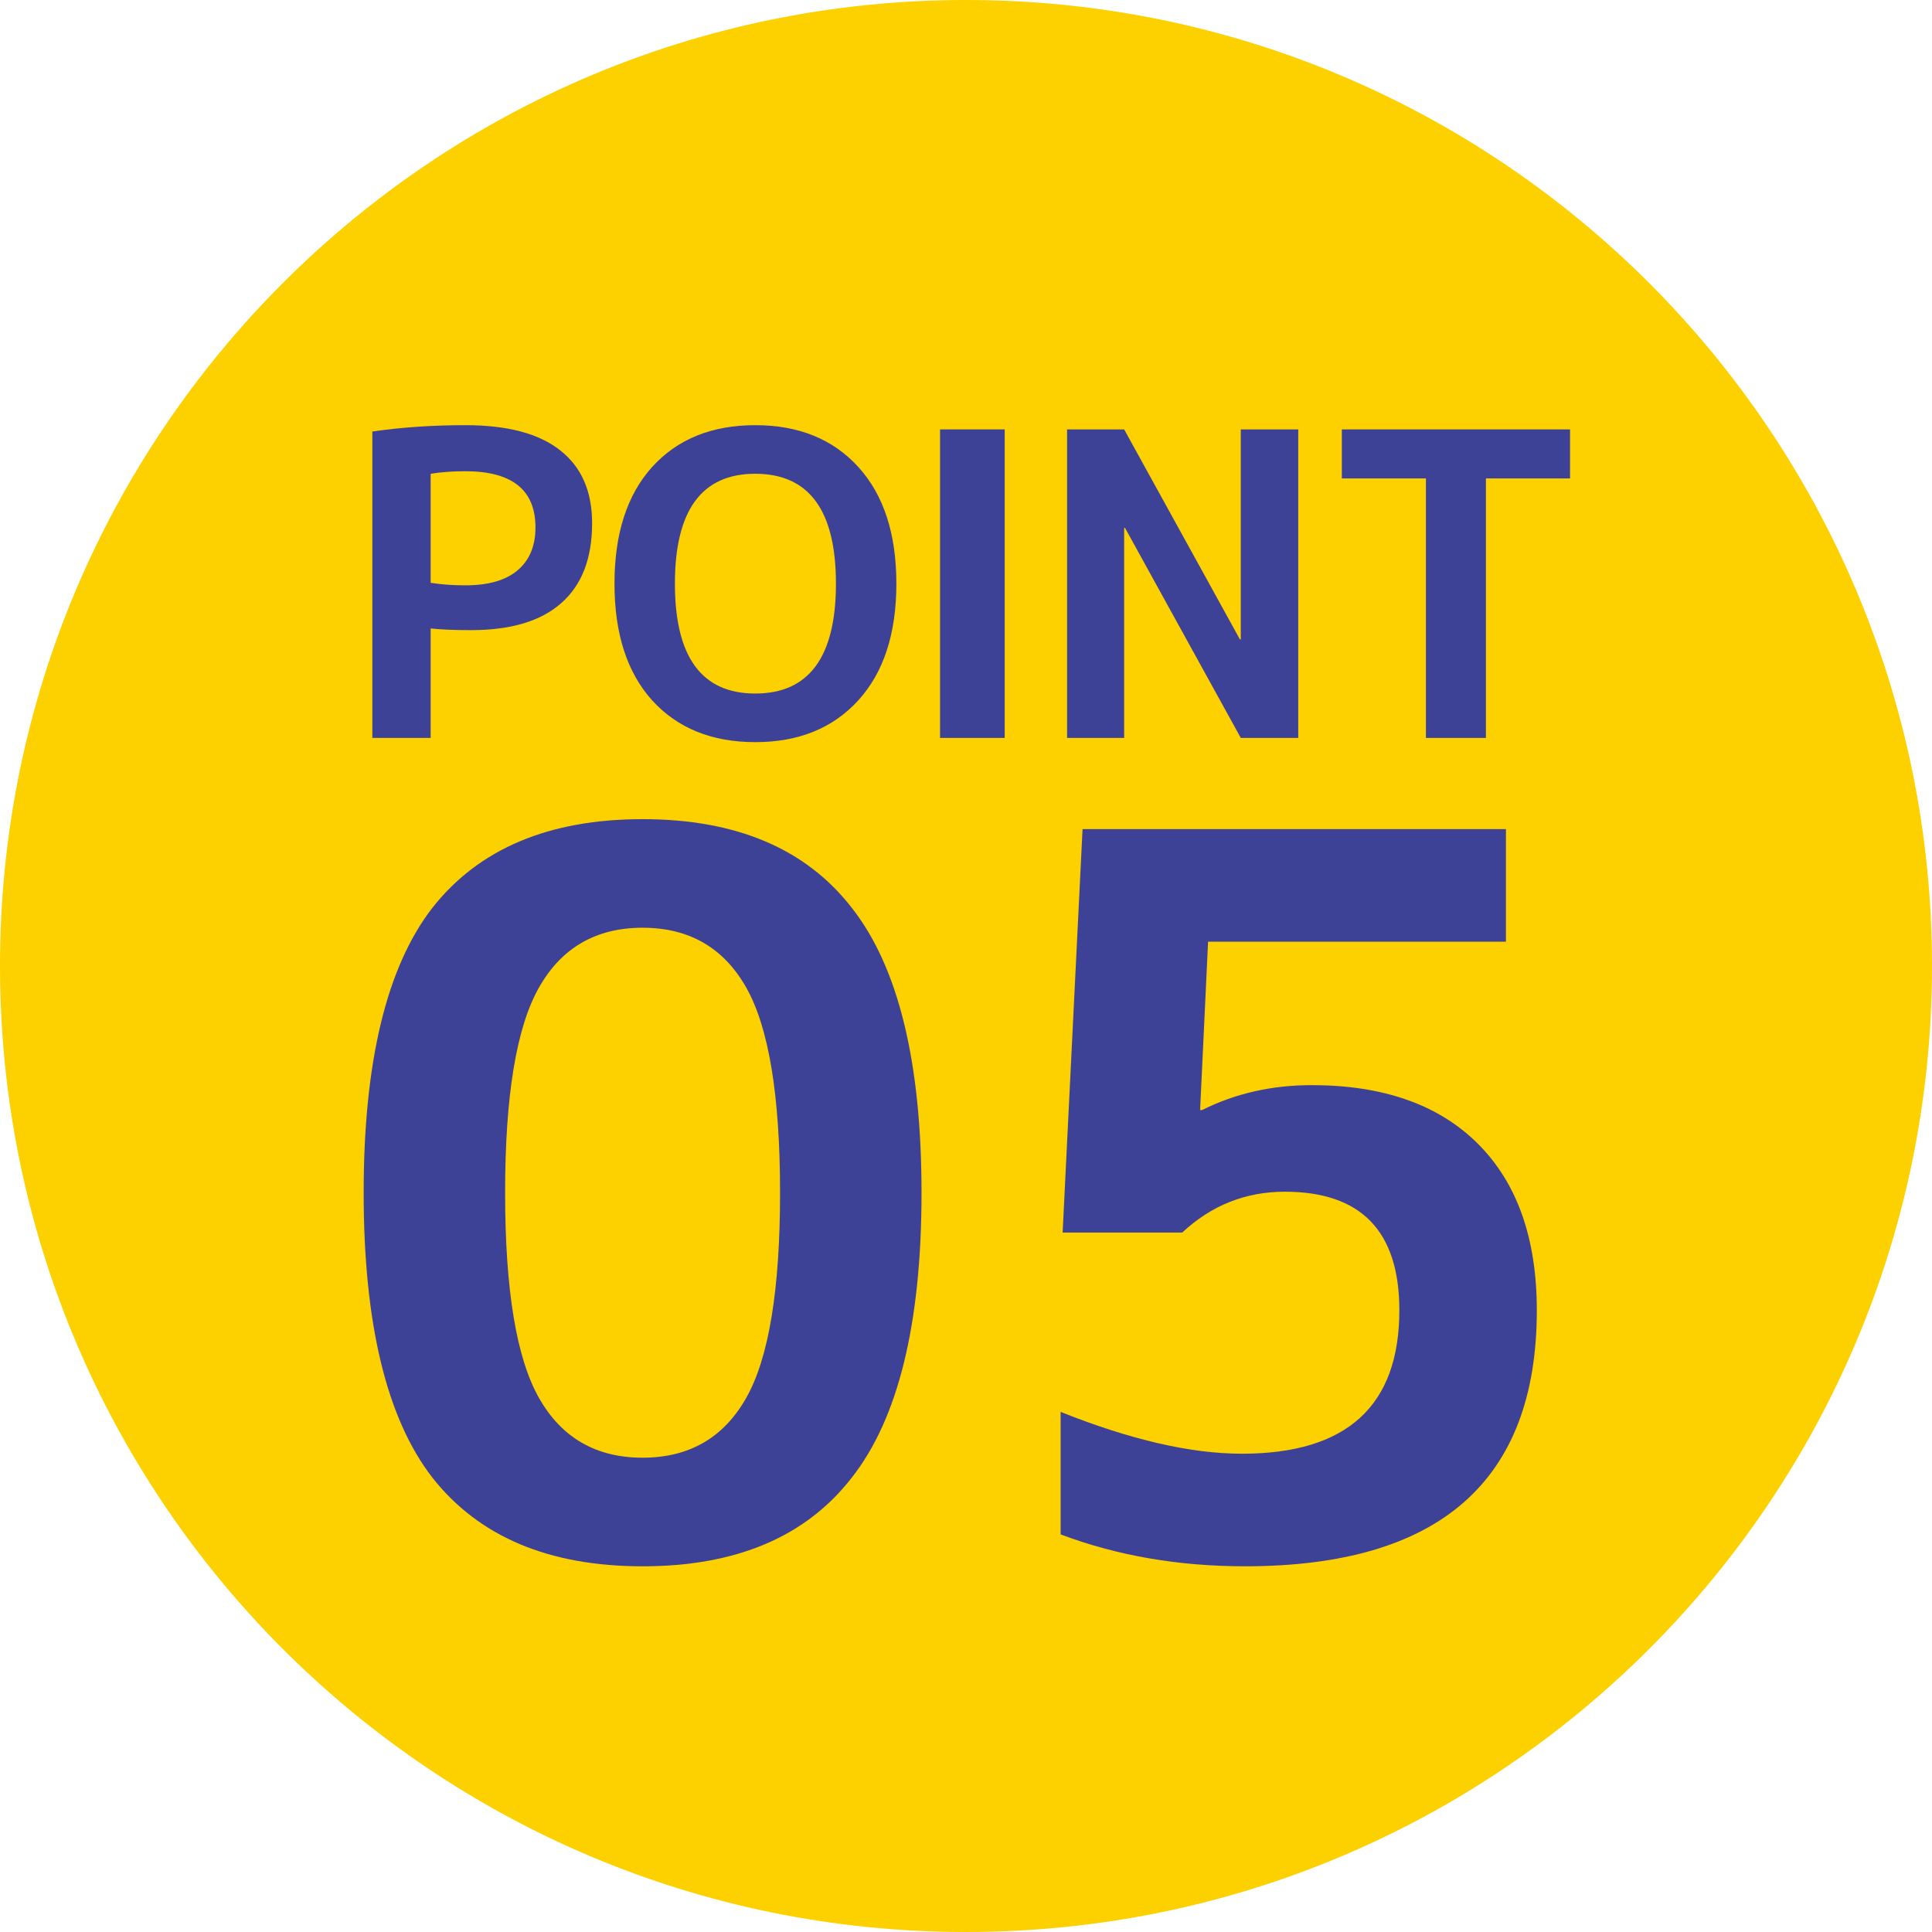
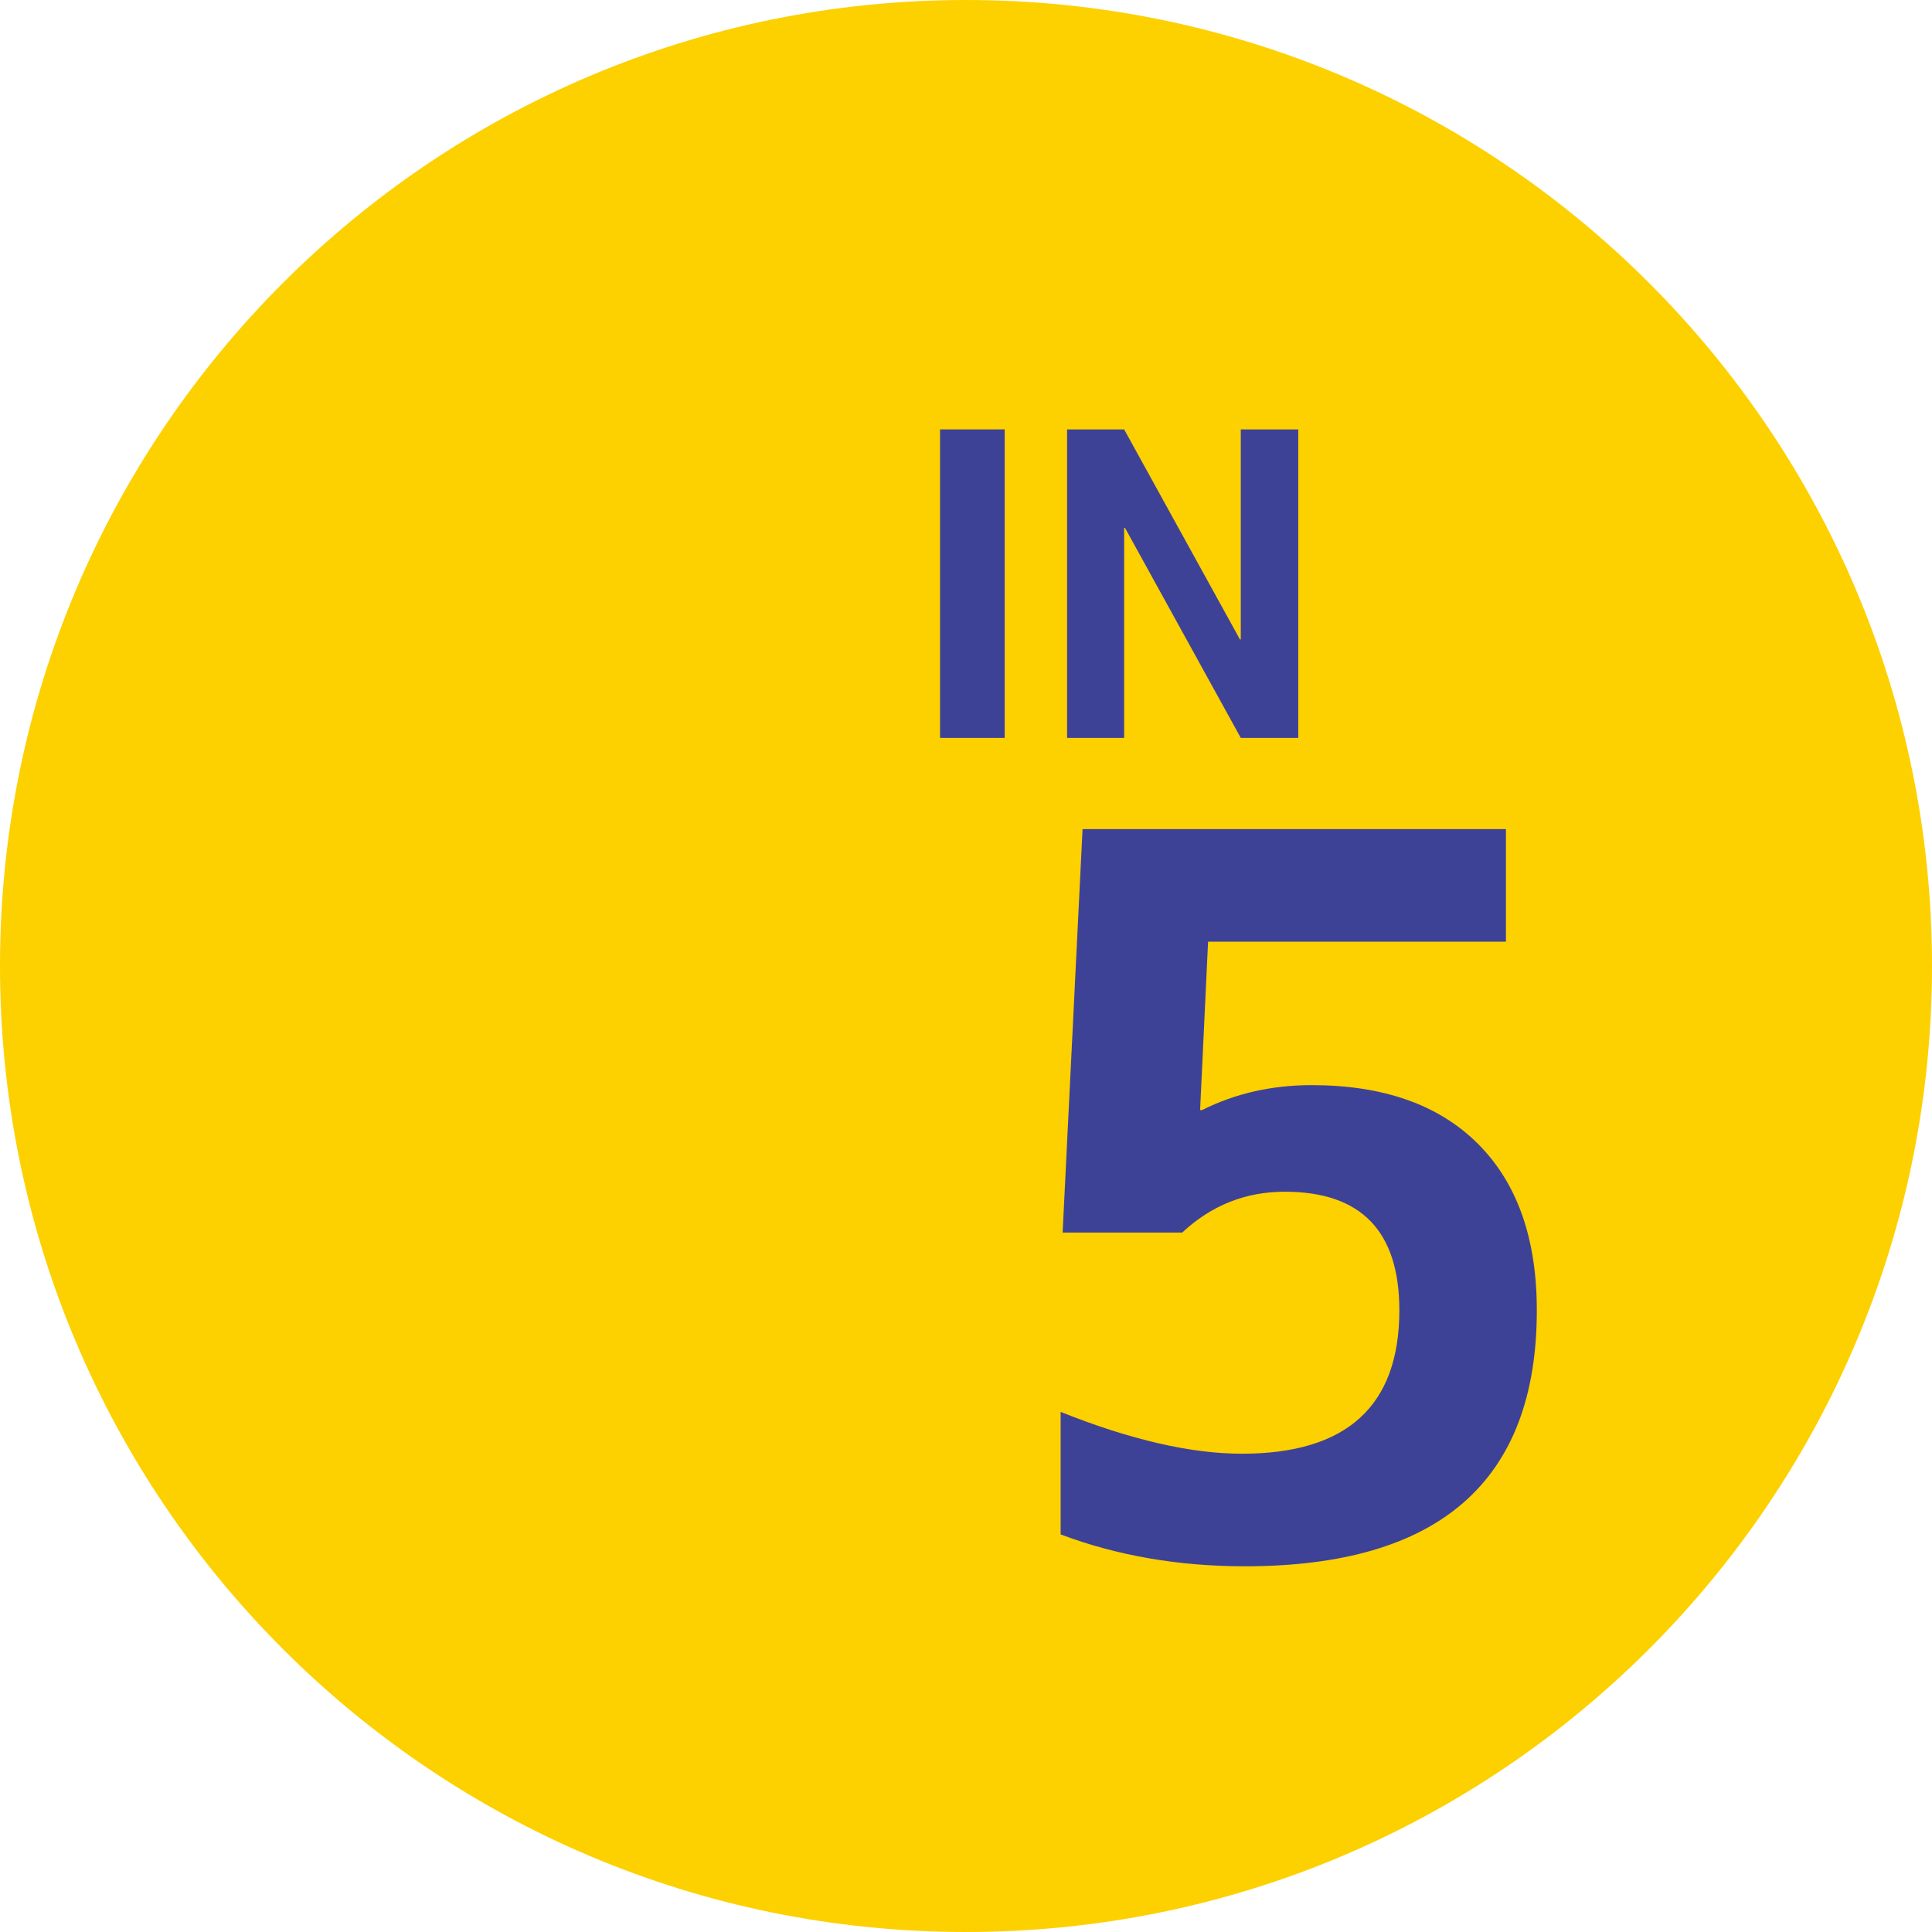
<svg xmlns="http://www.w3.org/2000/svg" width="144" height="144" viewBox="0 0 144 144" fill="none">
  <path d="M144 72C144 111.765 111.765 144 72 144C32.236 144 0 111.765 0 72C0 32.236 32.236 0 72 0C111.765 0 144 32.236 144 72Z" fill="#FDD000" />
  <path d="M97.765 80.88C103.111 80.88 107.244 82.34 110.165 85.26C113.085 88.181 114.545 92.314 114.545 97.66C114.545 110.382 107.294 116.742 92.79 116.742C87.84 116.742 83.261 115.95 79.054 114.366V105.234C84.251 107.313 88.756 108.352 92.567 108.352C100.388 108.352 104.299 104.788 104.299 97.66C104.299 91.77 101.453 88.824 95.76 88.824C92.84 88.824 90.29 89.839 88.112 91.869H79.202L80.687 61.797H112.244V70.188H90.043L89.449 82.736H89.597C92.072 81.498 94.795 80.88 97.765 80.88Z" fill="#3E4297" />
-   <path d="M32.228 67.663C35.693 63.258 40.915 61.055 47.895 61.055C54.874 61.055 60.072 63.258 63.487 67.663C66.952 72.069 68.685 79.147 68.685 88.899C68.685 98.65 66.952 105.729 63.487 110.134C60.072 114.54 54.874 116.743 47.895 116.743C40.915 116.743 35.693 114.54 32.228 110.134C28.813 105.729 27.105 98.65 27.105 88.899C27.105 79.147 28.813 72.069 32.228 67.663ZM40.173 104.194C41.856 107.164 44.43 108.649 47.895 108.649C51.36 108.649 53.934 107.164 55.617 104.194C57.3 101.224 58.141 96.126 58.141 88.899C58.141 81.672 57.3 76.573 55.617 73.603C53.934 70.633 51.36 69.148 47.895 69.148C44.43 69.148 41.856 70.633 40.173 73.603C38.49 76.573 37.648 81.672 37.648 88.899C37.648 96.126 38.49 101.224 40.173 104.194Z" fill="#3E4297" />
-   <path d="M117.022 32.005V35.659H110.753V55H106.28V35.659H100.012V32.005H117.022Z" fill="#3E4297" />
  <path d="M79.534 55V32.005H83.787L92.418 47.66H92.481V32.005H96.764V55H92.481L83.85 39.344H83.787V55H79.534Z" fill="#3E4297" />
  <path d="M70.066 55V32.005H74.885V55H70.066Z" fill="#3E4297" />
-   <path d="M56.289 35.312C52.299 35.312 50.304 38.042 50.304 43.502C50.304 48.962 52.299 51.692 56.289 51.692C60.3 51.692 62.306 48.962 62.306 43.502C62.306 38.042 60.3 35.312 56.289 35.312ZM63.975 52.196C62.085 54.275 59.523 55.315 56.289 55.315C53.055 55.315 50.493 54.275 48.603 52.196C46.734 50.117 45.8 47.219 45.8 43.502C45.8 39.785 46.734 36.887 48.603 34.808C50.493 32.729 53.055 31.69 56.289 31.69C59.523 31.69 62.085 32.729 63.975 34.808C65.865 36.887 66.81 39.785 66.81 43.502C66.81 47.219 65.865 50.117 63.975 52.196Z" fill="#3E4297" />
-   <path d="M27.752 32.162C29.936 31.847 32.246 31.69 34.682 31.69C37.832 31.69 40.195 32.32 41.77 33.58C43.345 34.819 44.132 36.625 44.132 38.998C44.132 41.623 43.366 43.607 41.833 44.951C40.321 46.295 38.074 46.967 35.092 46.967C33.874 46.967 32.876 46.925 32.099 46.841V55H27.752V32.162ZM32.099 43.439C32.897 43.565 33.758 43.628 34.682 43.628C36.383 43.628 37.675 43.261 38.557 42.526C39.46 41.77 39.911 40.699 39.911 39.313C39.911 36.52 38.168 35.123 34.682 35.123C33.737 35.123 32.876 35.186 32.099 35.312V43.439Z" fill="#3E4297" />
</svg>